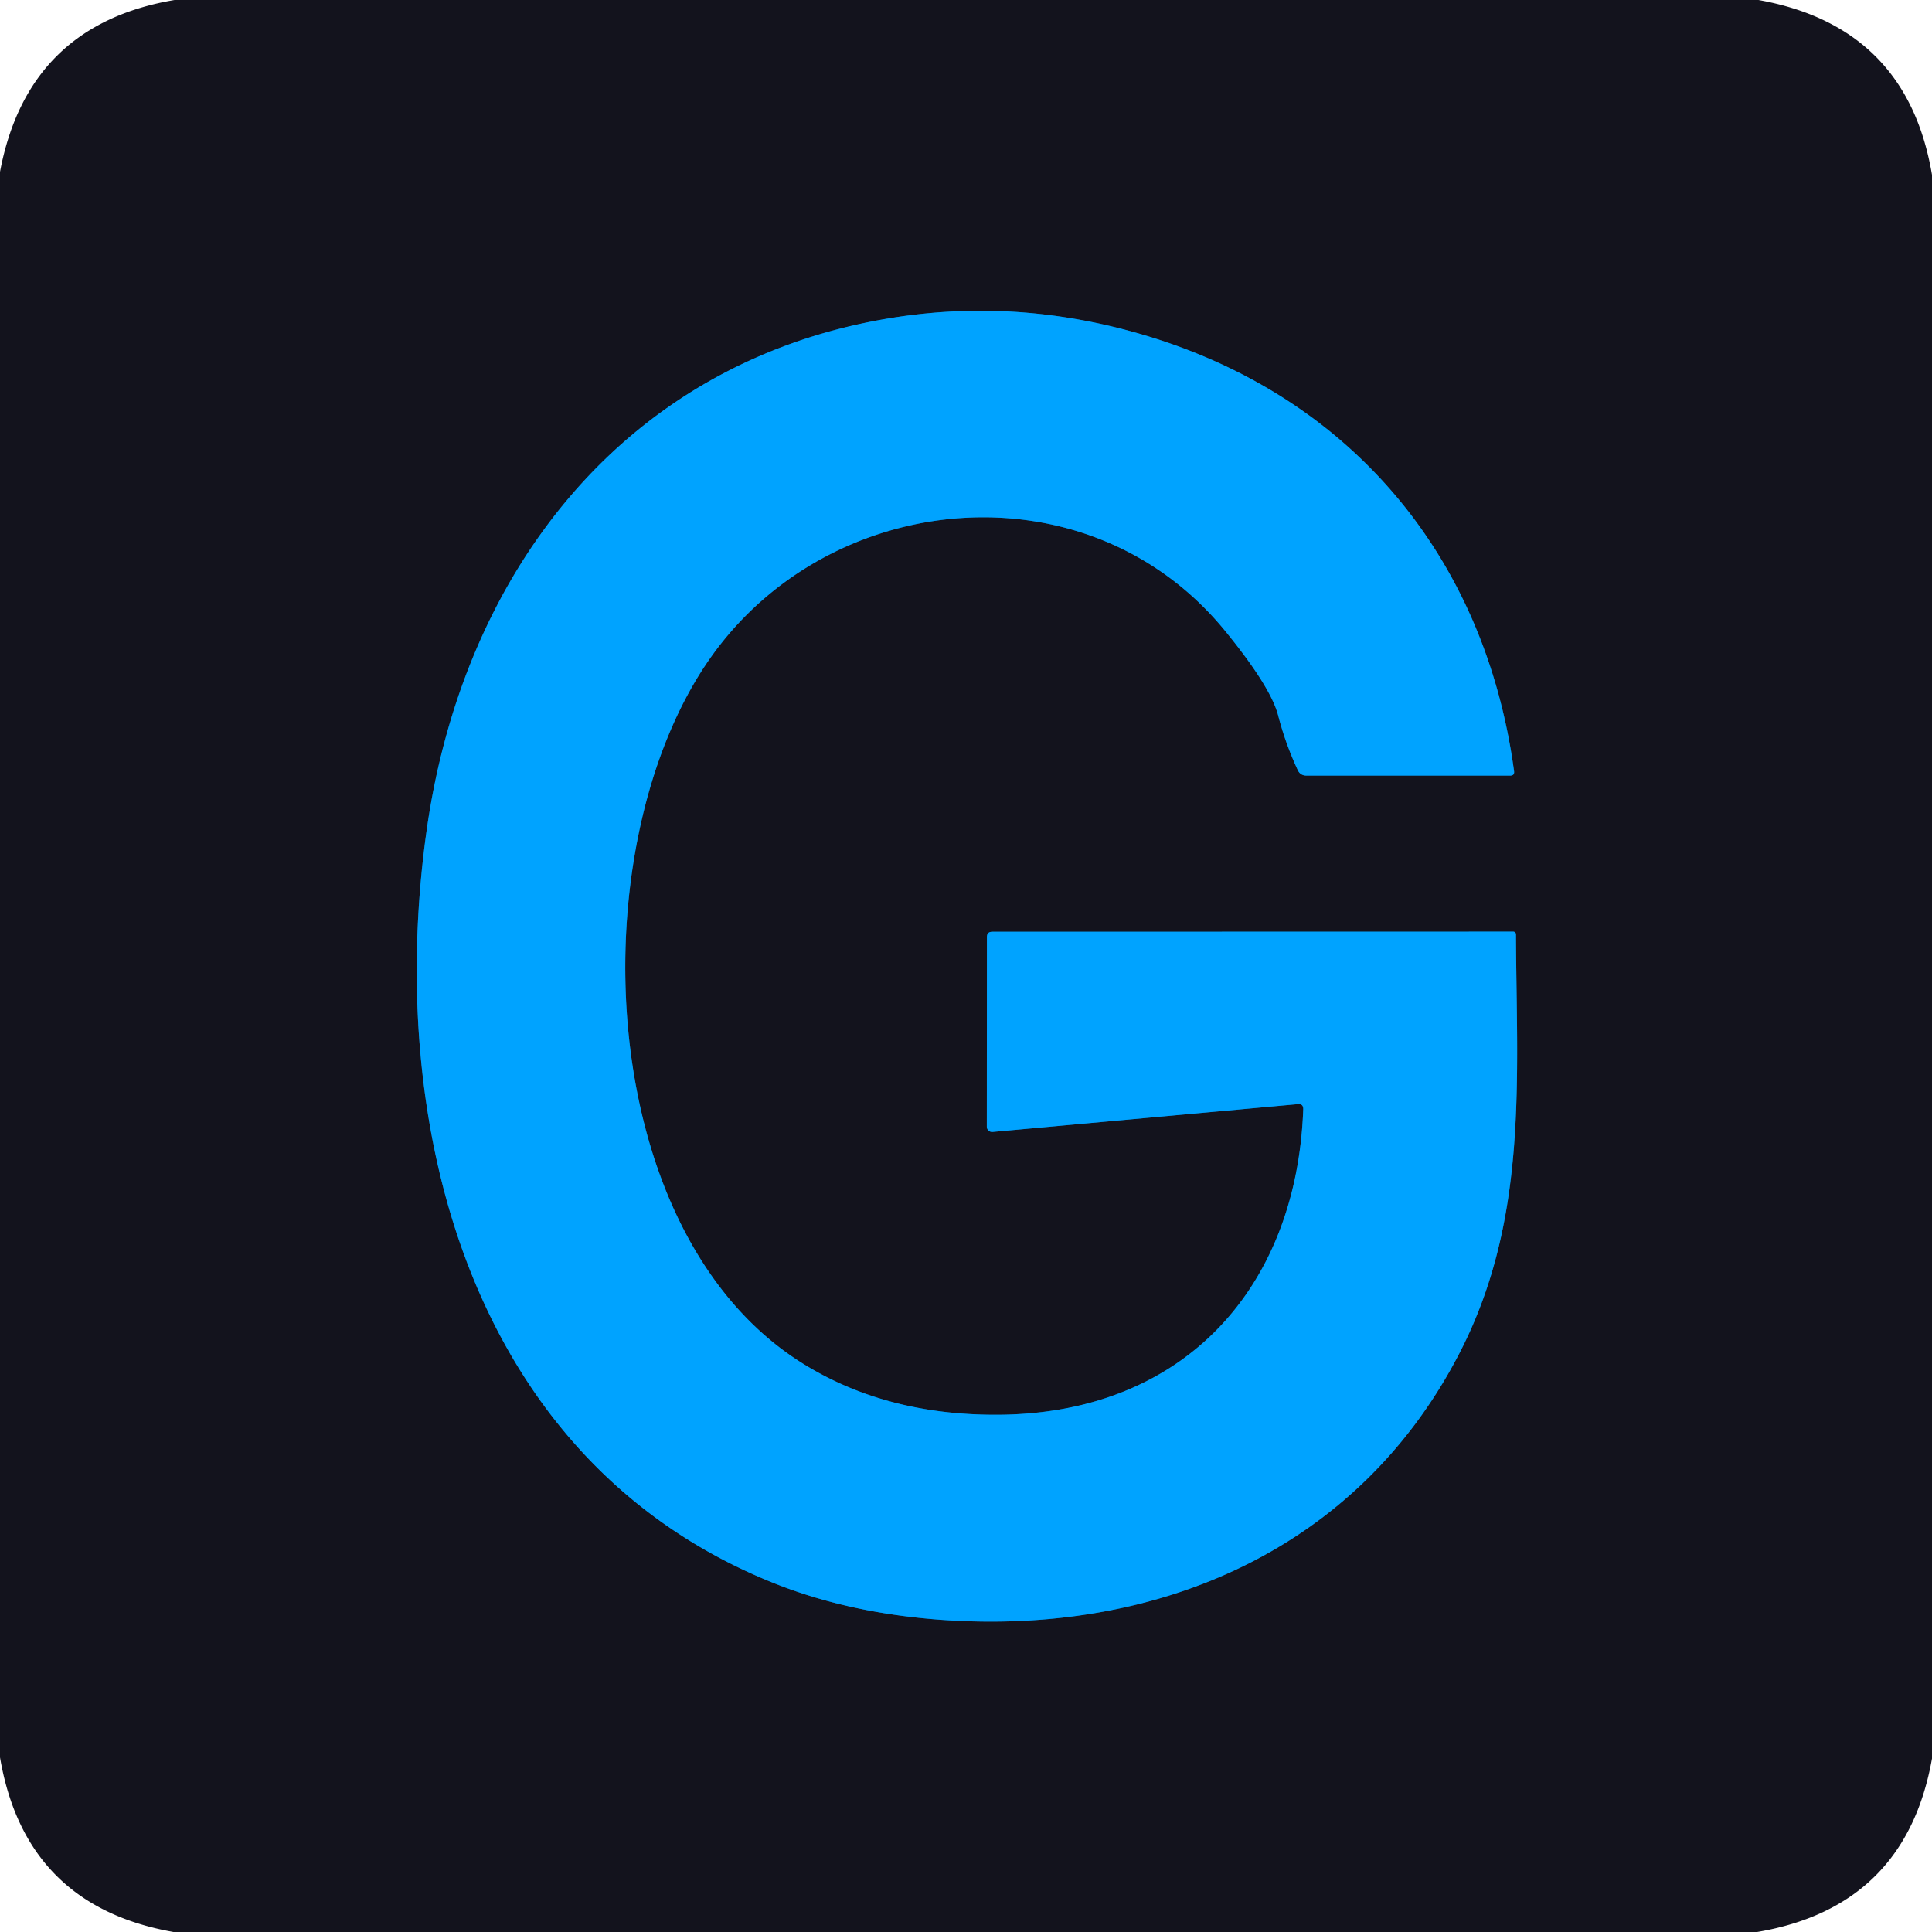
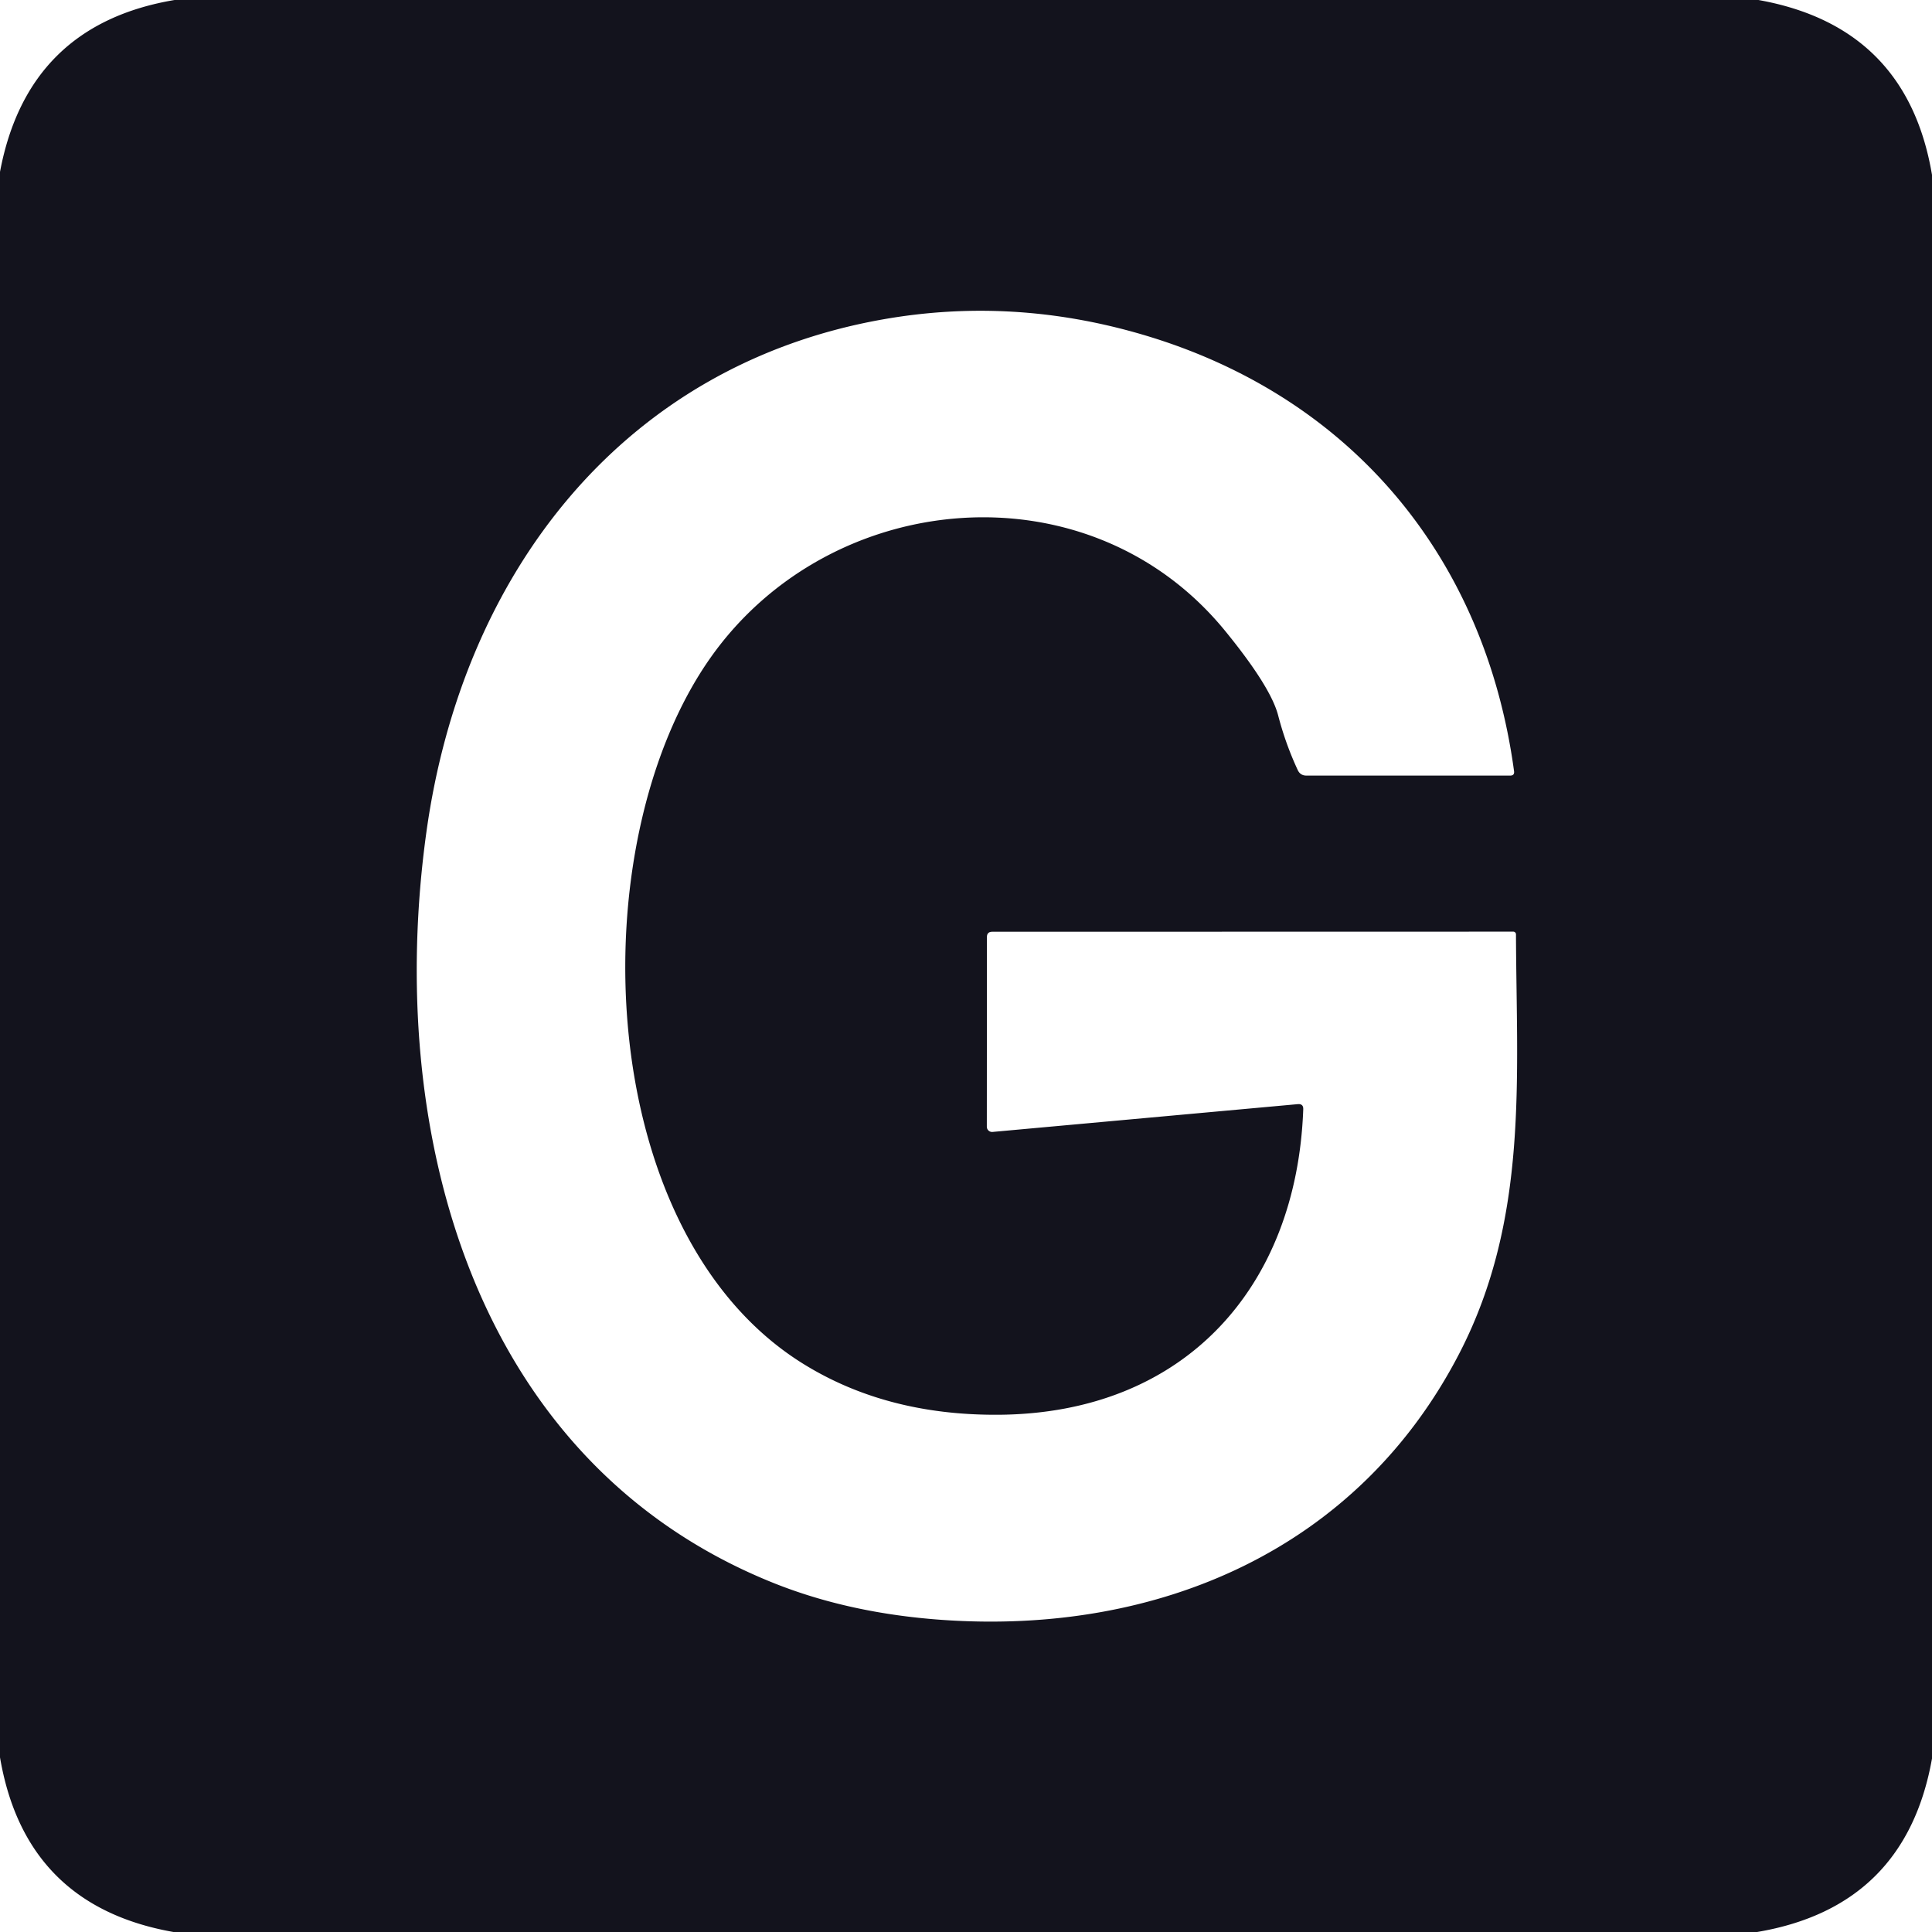
<svg xmlns="http://www.w3.org/2000/svg" viewBox="0.00 0.00 180.00 180.00" version="1.1">
-   <path d="M 121.42 103.35   C 120.82 119.95 110.34 131.71 92.99 131.81   Q 82.52 131.87 74.75 127.01   C 55.15 114.75 53.96 78.61 66.21 61.26   C 77.41 45.41 101.49 43.26 114.16 58.80   Q 118.41 64.01 119.09 66.68   Q 119.77 69.30 120.91 71.75   Q 121.15 72.26 121.72 72.26   L 140.70 72.26   Q 141.12 72.26 141.06 71.84   C 138.32 51.68 125.65 36.81 106.43 31.17   Q 94.34 27.62 82.24 29.76   C 57.98 34.06 43.08 53.44 39.73 77.50   C 35.88 105.15 43.93 136.19 72.06 147.48   Q 79.13 150.31 87.76 150.92   C 107.96 152.35 126.57 144.34 136.00 126.02   C 142.43 113.53 141.29 100.45 141.24 87.05   A 0.25 0.25 0.0 0 0 140.99 86.80   L 92.45 86.81   Q 91.95 86.81 91.95 87.30   L 91.94 104.97   A 0.49 0.49 0.0 0 0 92.47 105.46   L 120.92 102.87   Q 121.44 102.83 121.42 103.35" stroke-linecap="butt" fill="none" stroke-width="2.00" stroke="#0a5b8e" />
  <path d="M 16.26 0.00   L 163.83 0.00   Q 177.67 2.47 180.00 16.29   L 180.00 163.84   Q 177.54 177.66 163.71 180.00   L 16.16 180.00   Q 2.35 177.56 0.00 163.73   L 0.00 16.01   Q 2.58 2.30 16.26 0.00   Z   M 121.42 103.35   C 120.82 119.95 110.34 131.71 92.99 131.81   Q 82.52 131.87 74.75 127.01   C 55.15 114.75 53.96 78.61 66.21 61.26   C 77.41 45.41 101.49 43.26 114.16 58.80   Q 118.41 64.01 119.09 66.68   Q 119.77 69.30 120.91 71.75   Q 121.15 72.26 121.72 72.26   L 140.70 72.26   Q 141.12 72.26 141.06 71.84   C 138.32 51.68 125.65 36.81 106.43 31.17   Q 94.34 27.62 82.24 29.76   C 57.98 34.06 43.08 53.44 39.73 77.50   C 35.88 105.15 43.93 136.19 72.06 147.48   Q 79.13 150.31 87.76 150.92   C 107.96 152.35 126.57 144.34 136.00 126.02   C 142.43 113.53 141.29 100.45 141.24 87.05   A 0.25 0.25 0.0 0 0 140.99 86.80   L 92.45 86.81   Q 91.95 86.81 91.95 87.30   L 91.94 104.97   A 0.49 0.49 0.0 0 0 92.47 105.46   L 120.92 102.87   Q 121.44 102.83 121.42 103.35   Z" fill="#13131d" />
-   <path d="M 120.92 102.87   L 92.47 105.46   A 0.49 0.49 0.0 0 1 91.94 104.97   L 91.95 87.30   Q 91.95 86.81 92.45 86.81   L 140.99 86.80   A 0.25 0.25 0.0 0 1 141.24 87.05   C 141.29 100.45 142.43 113.53 136.00 126.02   C 126.57 144.34 107.96 152.35 87.76 150.92   Q 79.13 150.31 72.06 147.48   C 43.93 136.19 35.88 105.15 39.73 77.50   C 43.08 53.44 57.98 34.06 82.24 29.76   Q 94.34 27.62 106.43 31.17   C 125.65 36.81 138.32 51.68 141.06 71.84   Q 141.12 72.26 140.70 72.26   L 121.72 72.26   Q 121.15 72.26 120.91 71.75   Q 119.77 69.30 119.09 66.68   Q 118.41 64.01 114.16 58.80   C 101.49 43.26 77.41 45.41 66.21 61.26   C 53.96 78.61 55.15 114.75 74.75 127.01   Q 82.52 131.87 92.99 131.81   C 110.34 131.71 120.82 119.95 121.42 103.35   Q 121.44 102.83 120.92 102.87   Z" fill="#00a3ff" />
</svg>